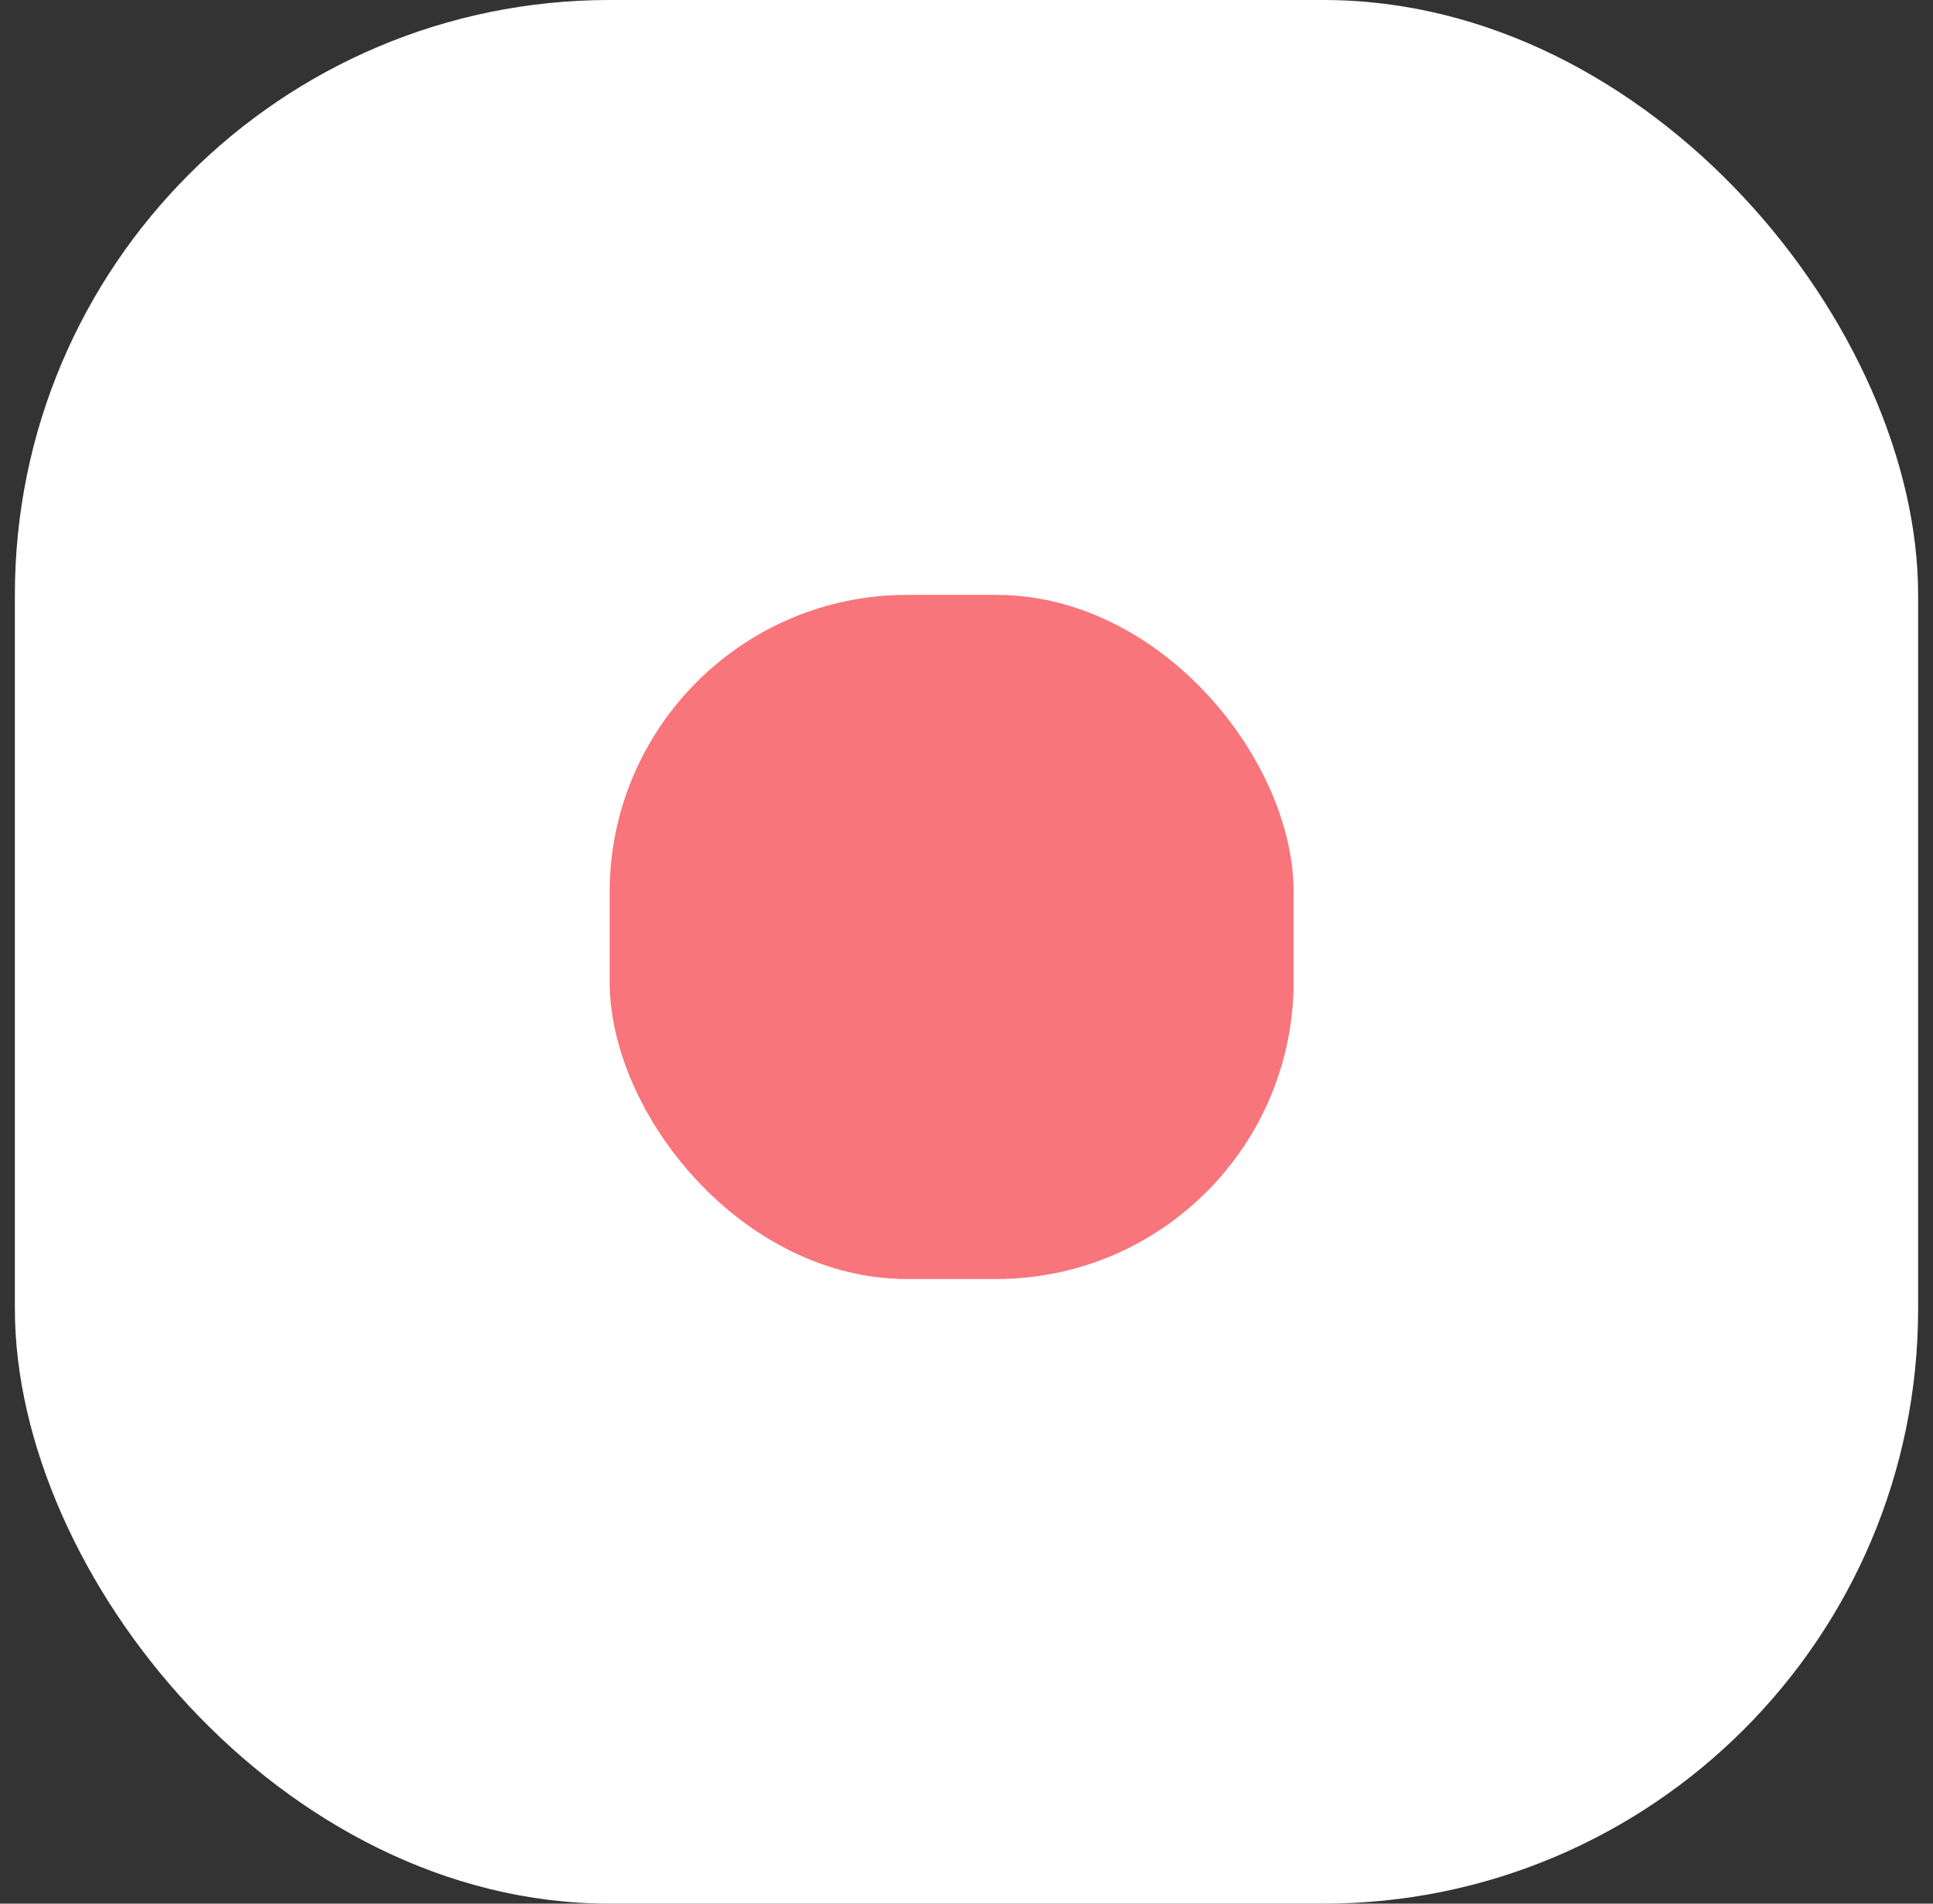
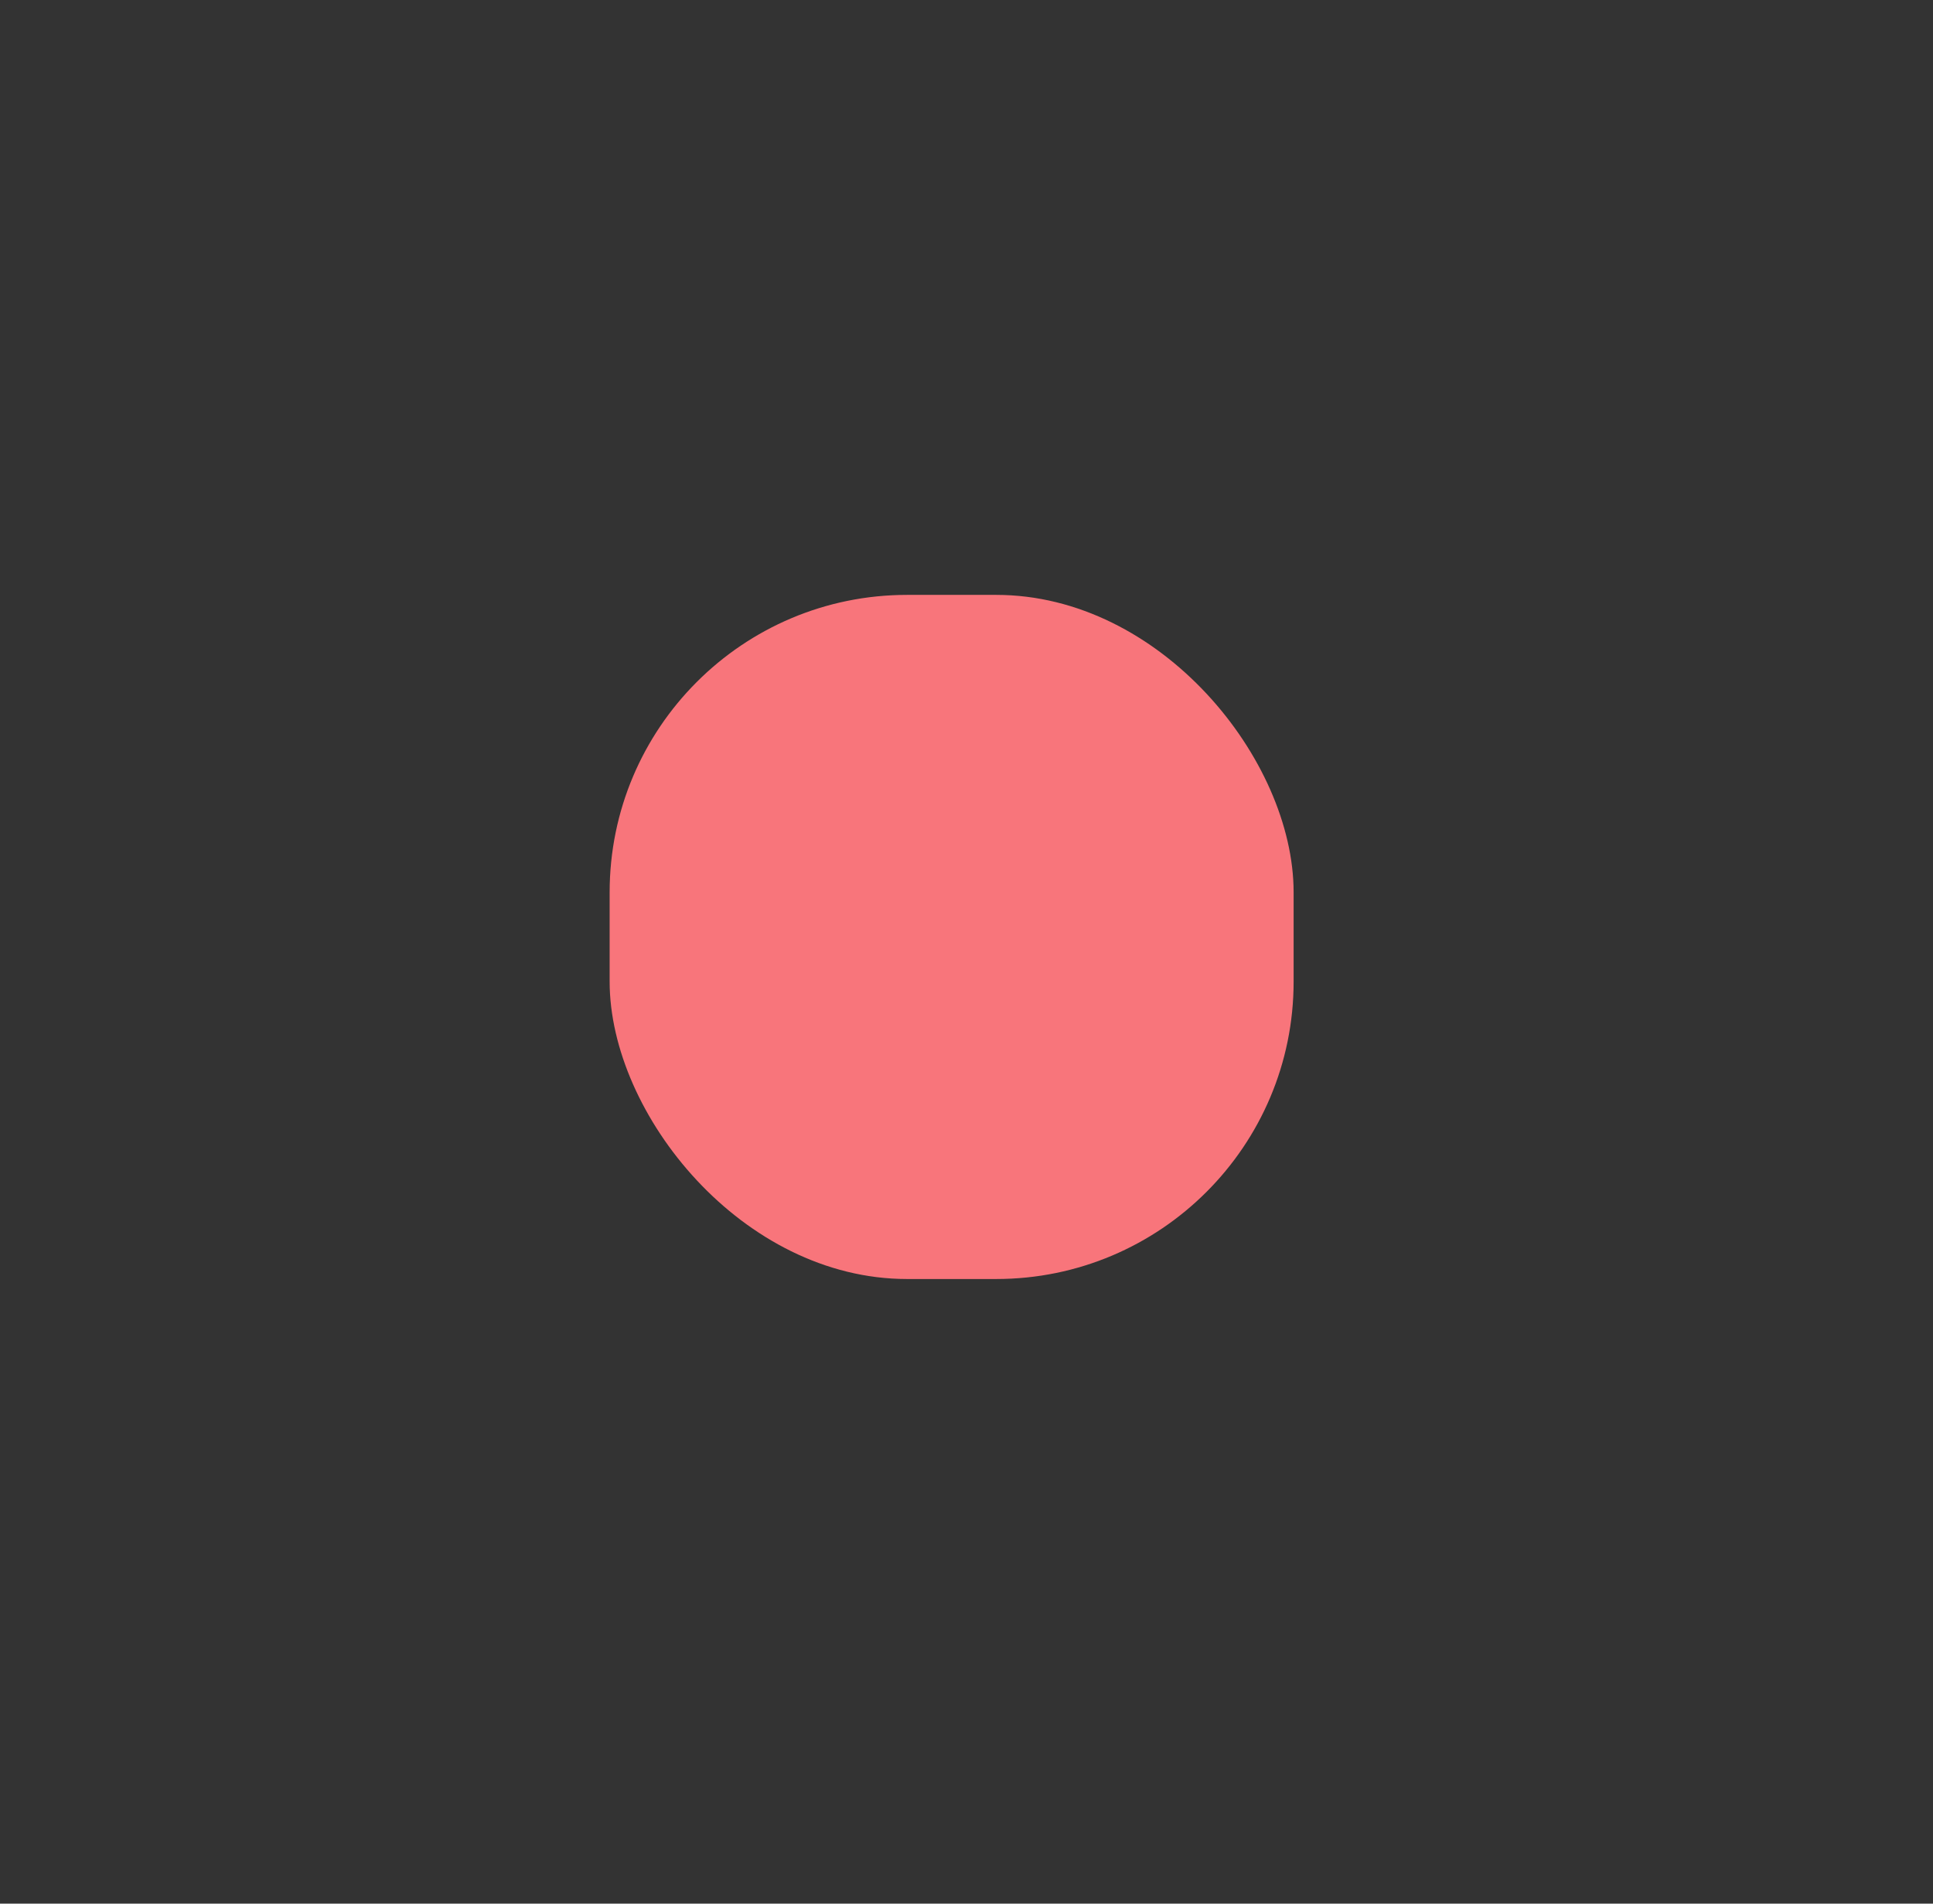
<svg xmlns="http://www.w3.org/2000/svg" width="65" height="64" viewBox="0 0 65 64" fill="none">
  <rect x="0" y="0" width="65" height="64" fill="#333333" stroke="none" />
-   <rect x="0.5" y="-0" width="64" height="64" rx="20" fill="white" />
  <rect x="20.5" y="20" width="23" height="23" rx="10" fill="#F8757B" />
</svg>